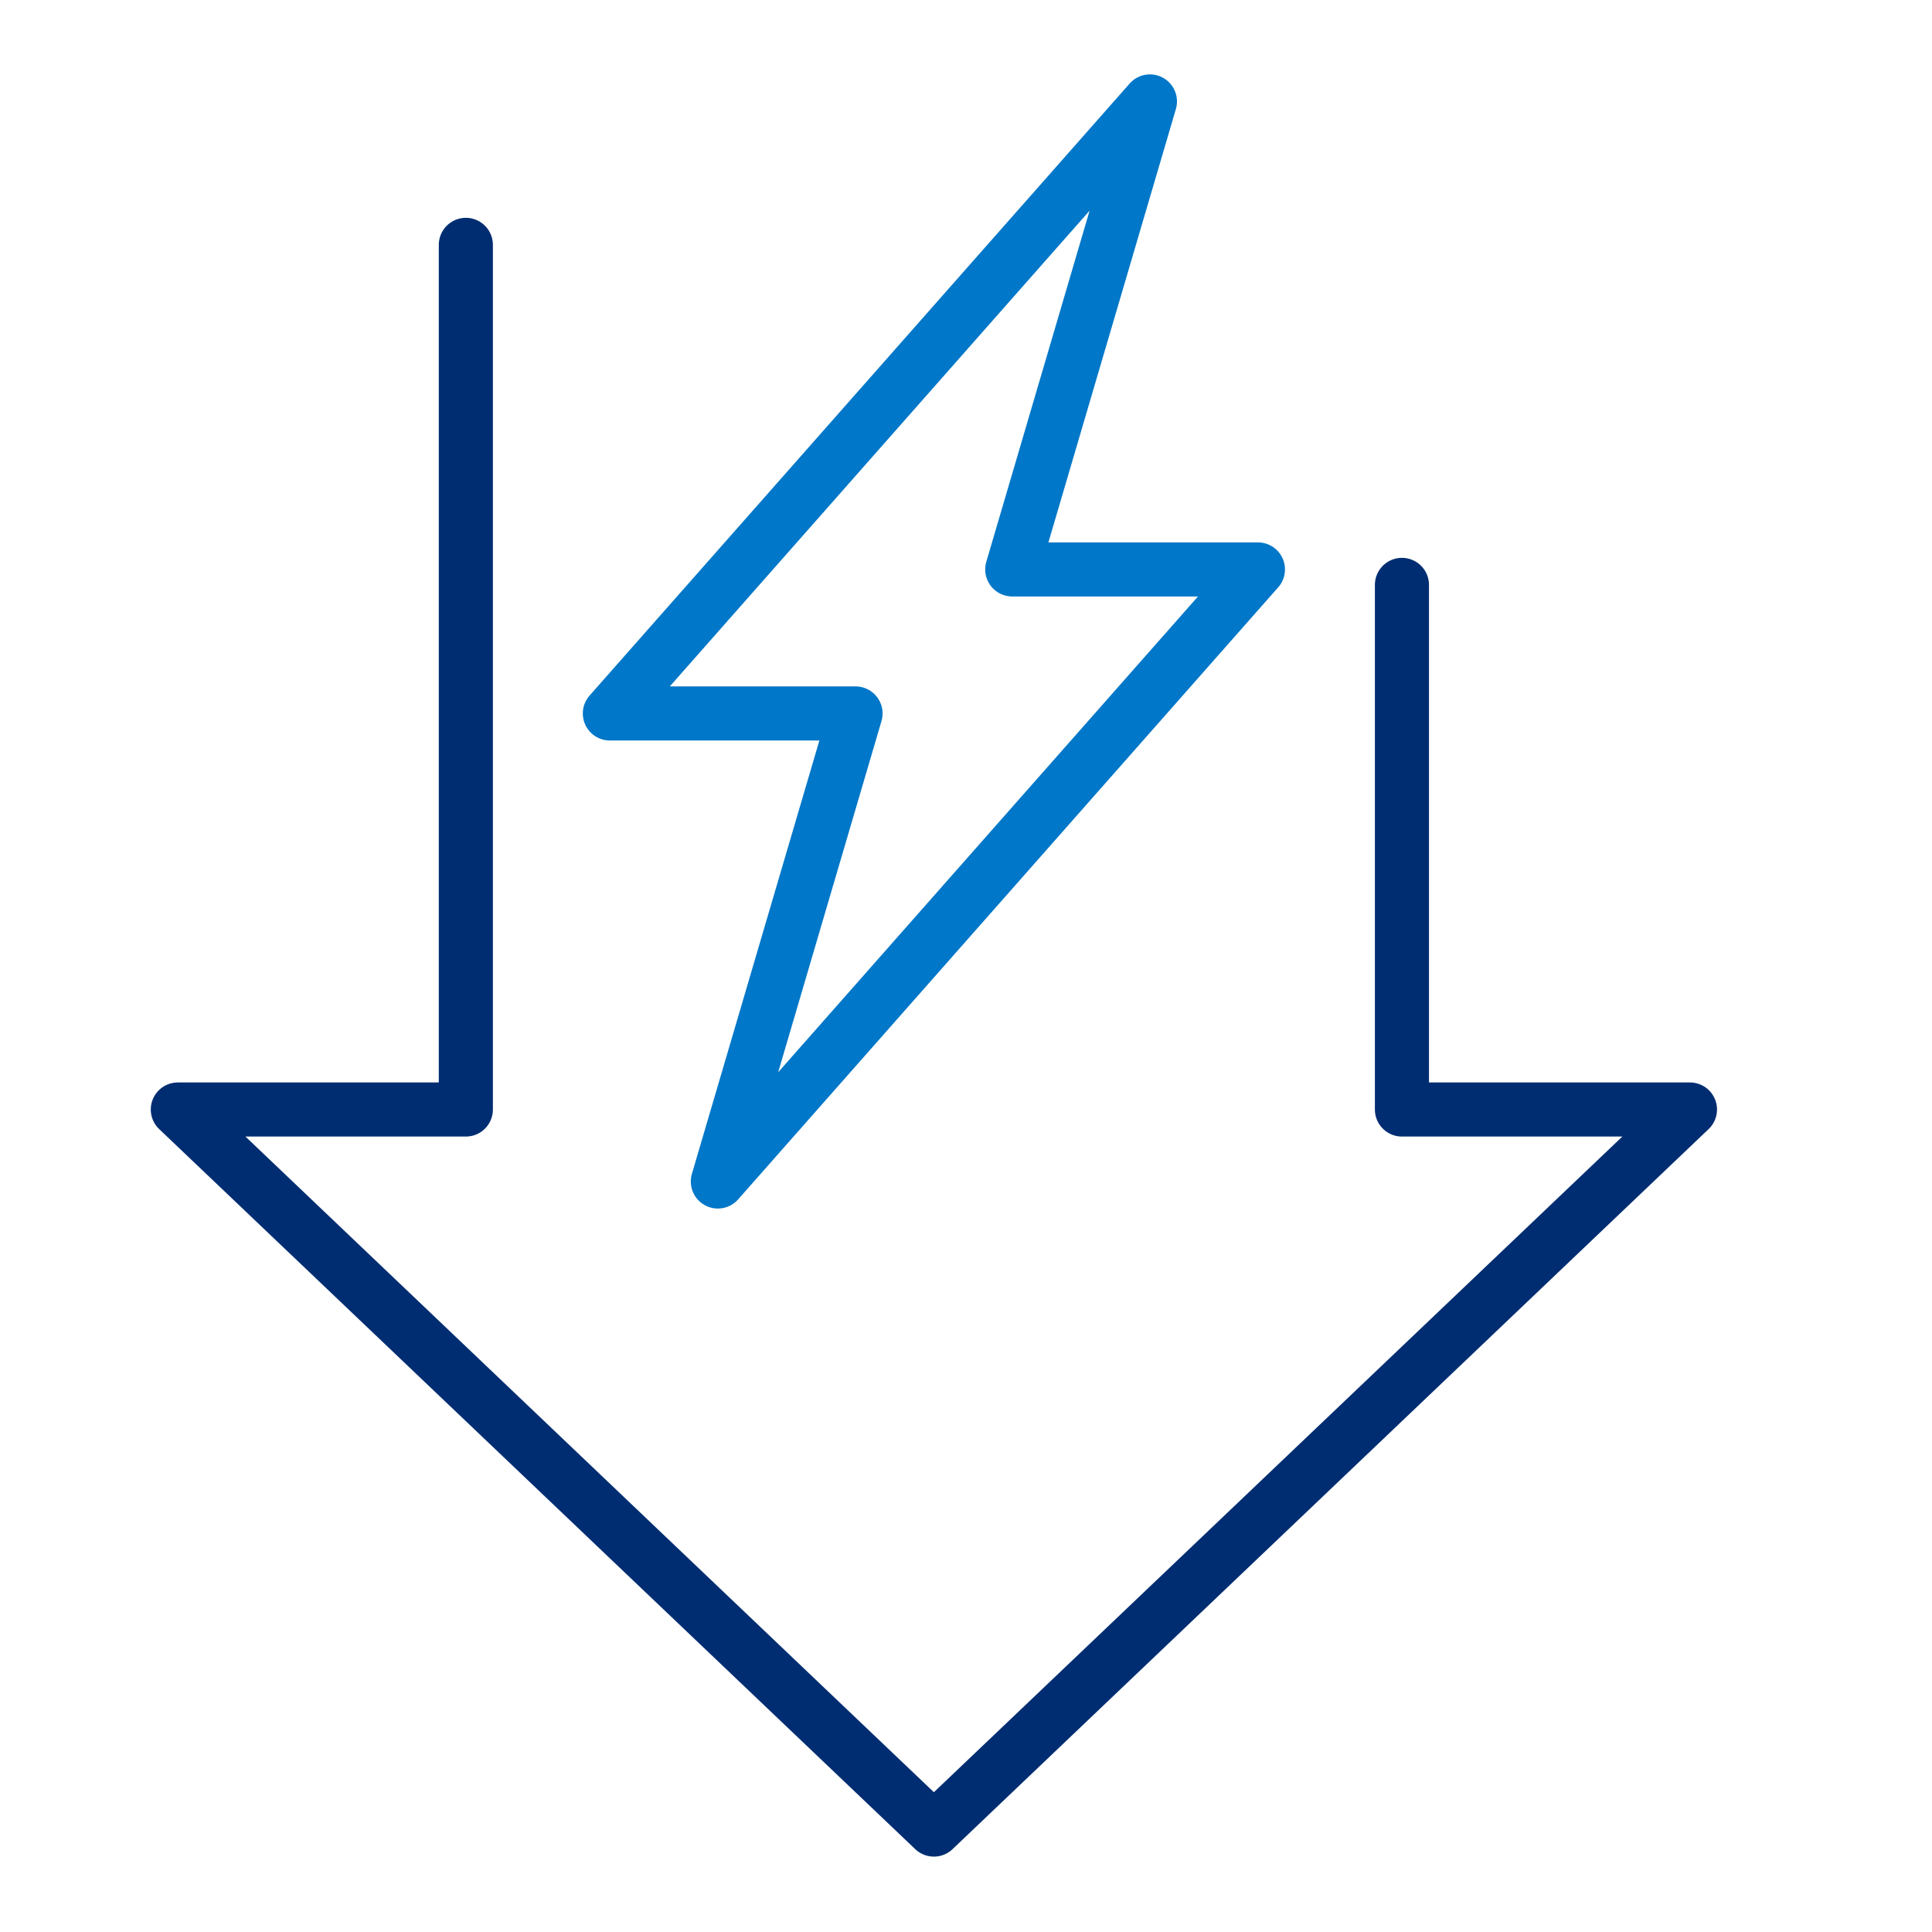
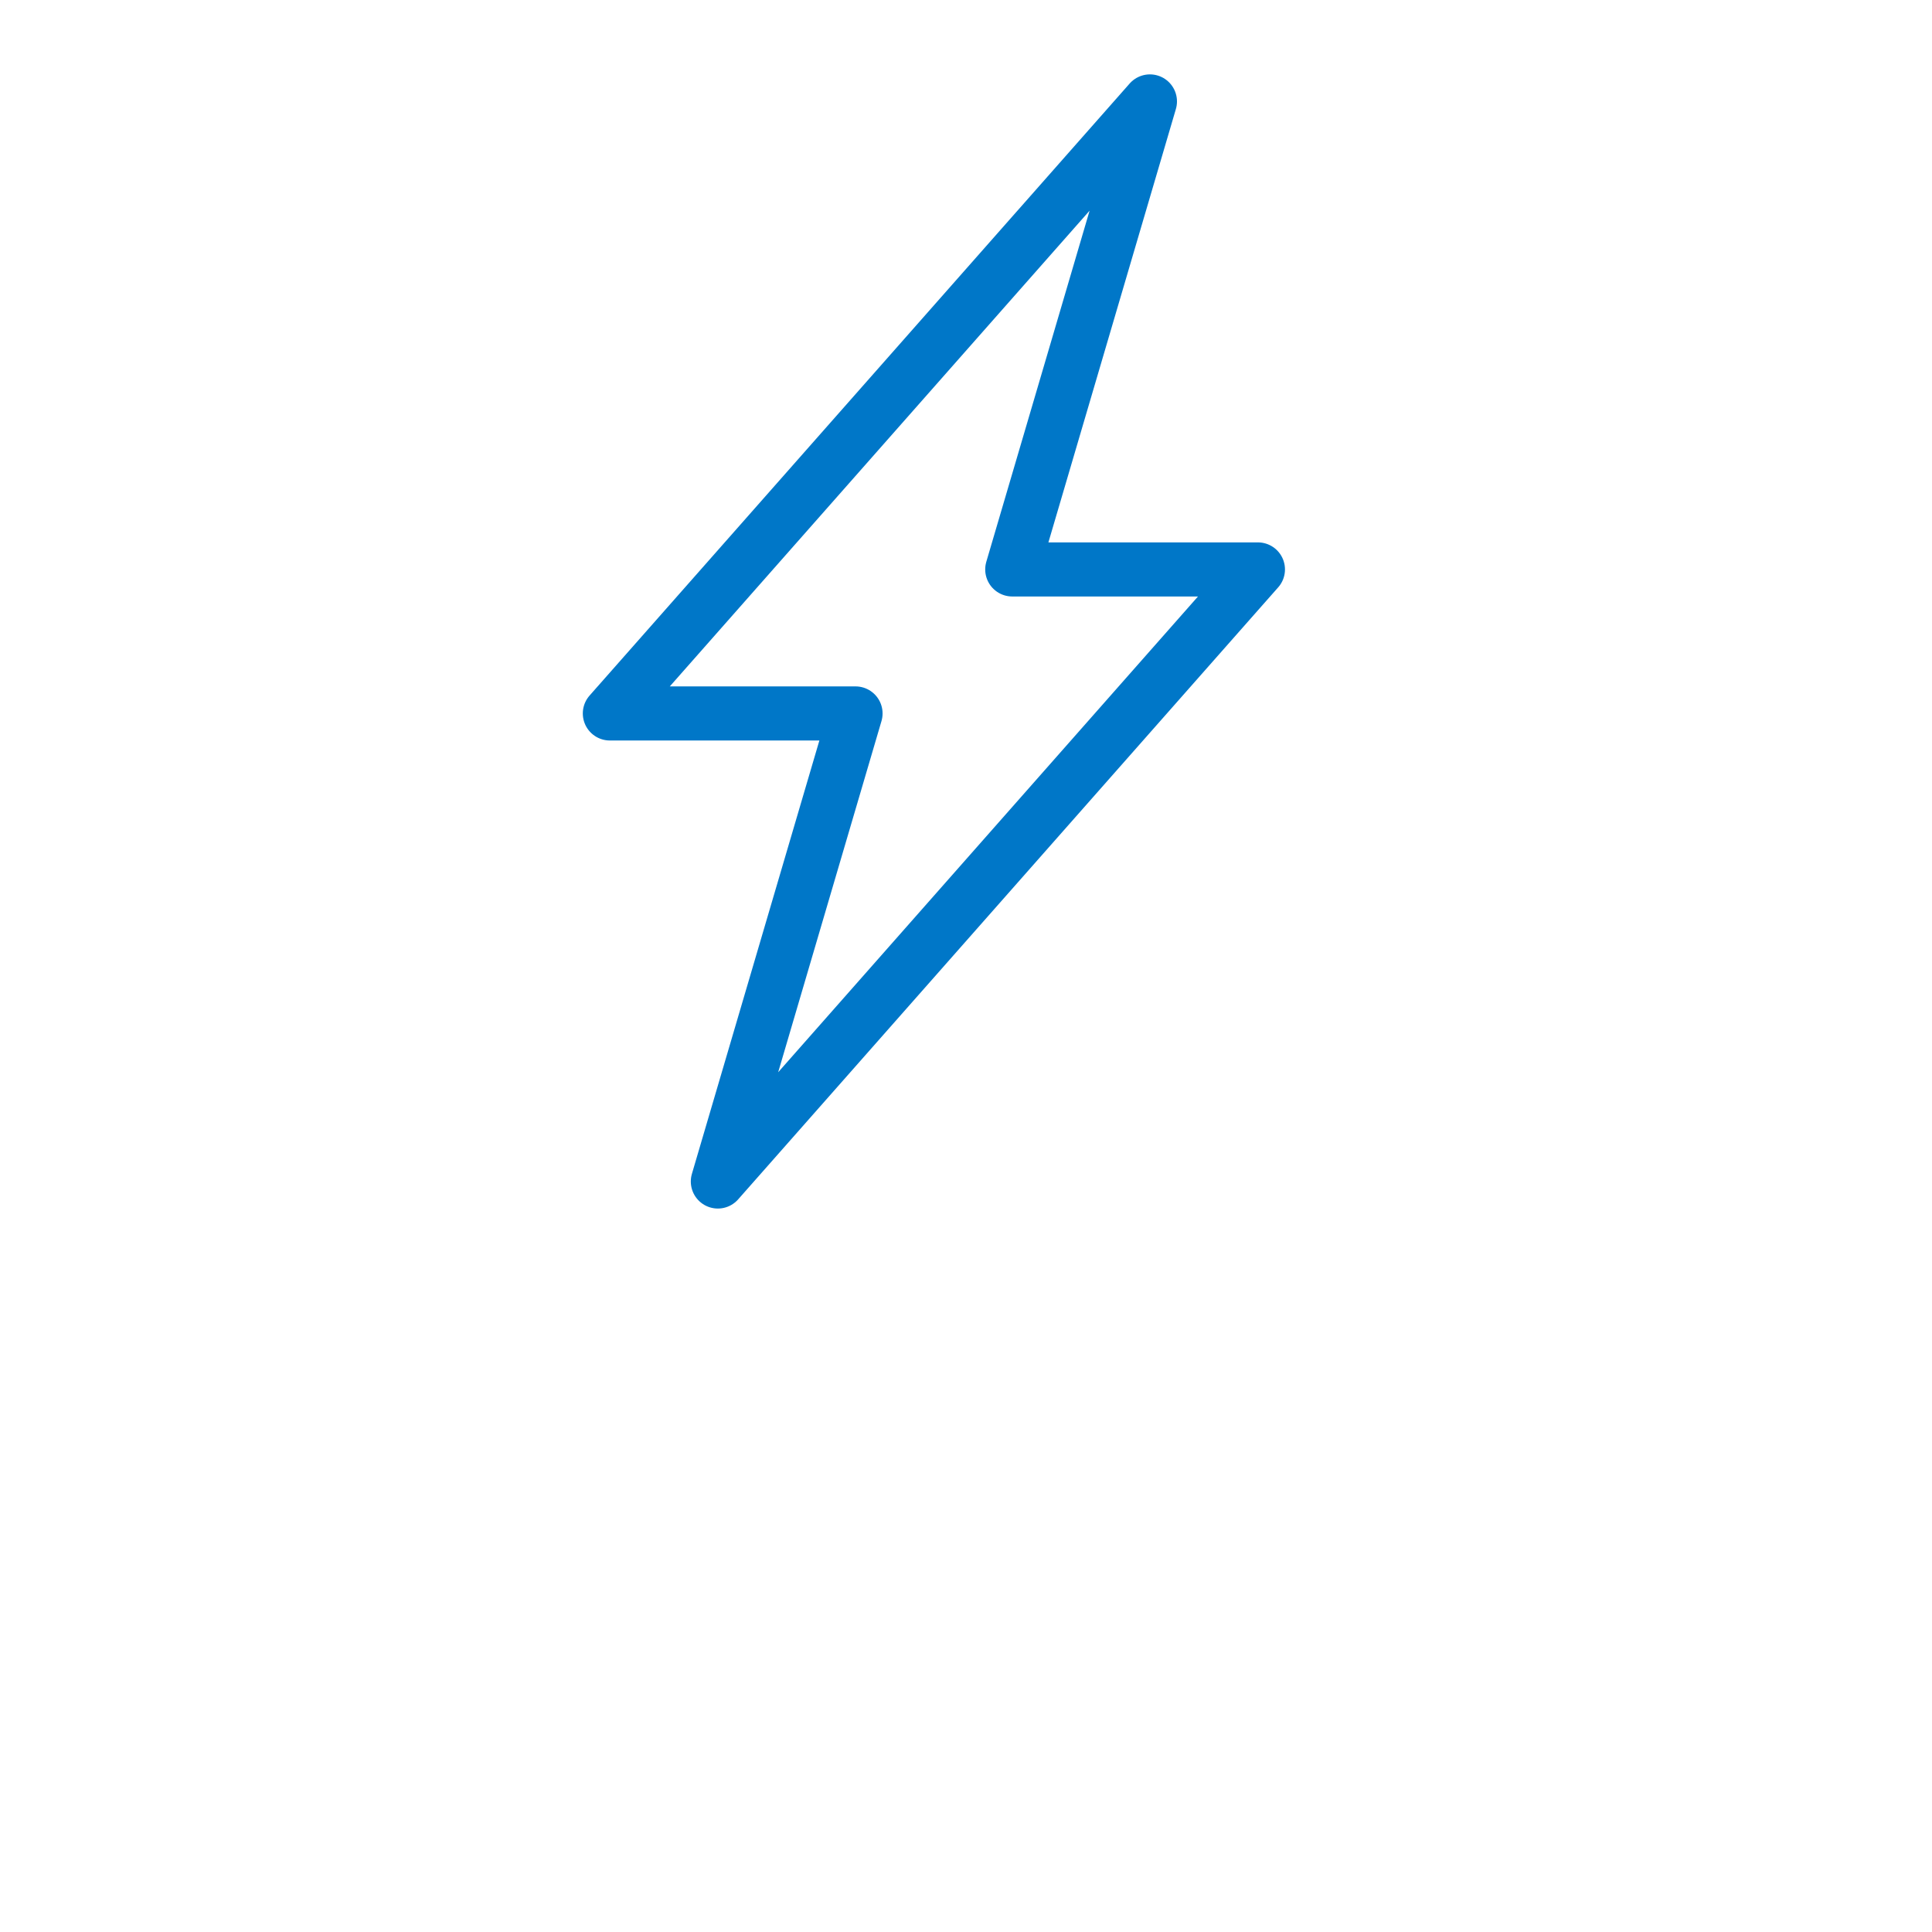
<svg xmlns="http://www.w3.org/2000/svg" id="Layer_1" width="500" height="500" viewBox="0 0 500 500">
  <defs>
    <style>.cls-1{stroke:#0077c8;}.cls-1,.cls-2{fill:none;stroke-linecap:round;stroke-linejoin:round;stroke-width:14px;}.cls-2{stroke:#002d72;}</style>
  </defs>
-   <polyline class="cls-2" points="120.56 63.37 120.56 287.14 46.02 287.14 241.69 473.49 437.36 287.14 362.82 287.14 362.82 151.37" />
  <polygon class="cls-1" points="325.55 147.37 261.97 147.37 297.6 26.25 157.83 184.64 221.41 184.64 185.78 305.77 325.55 147.37" />
</svg>